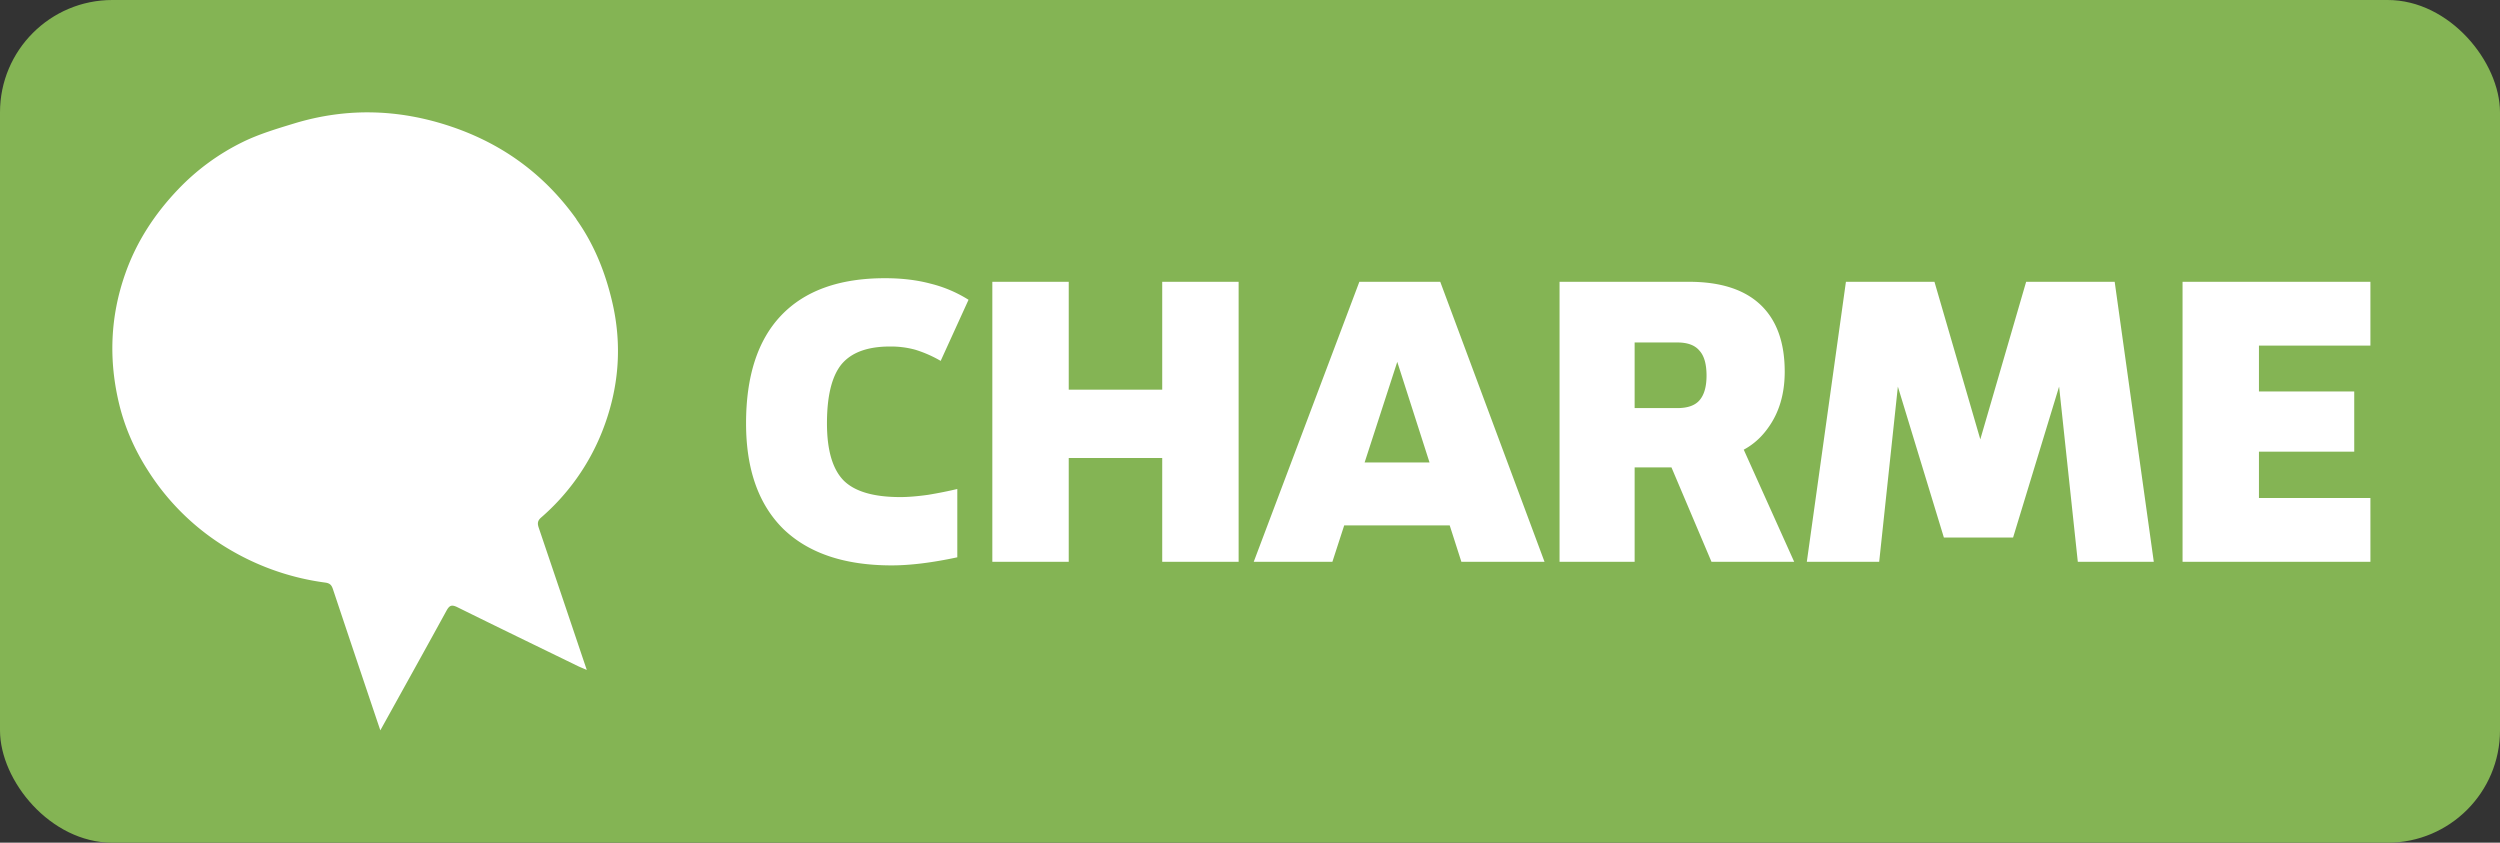
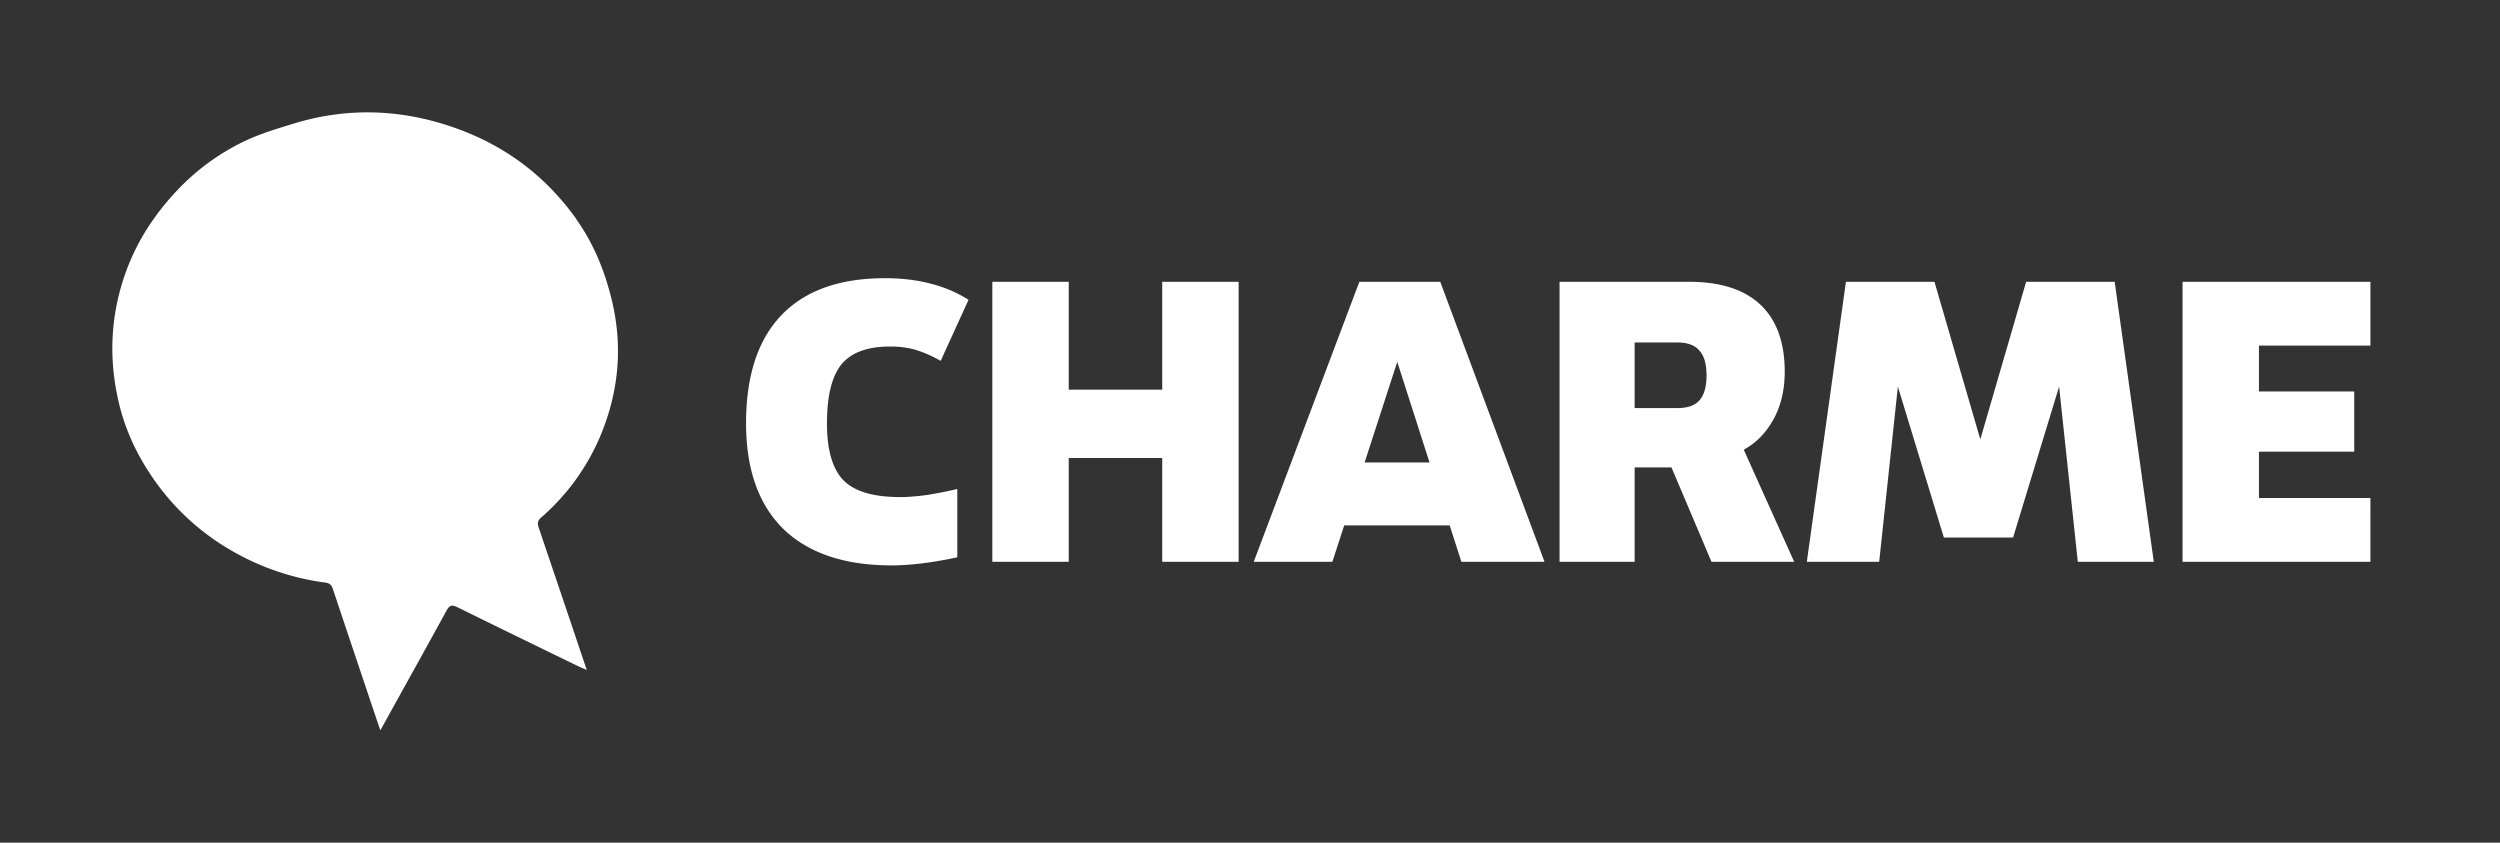
<svg xmlns="http://www.w3.org/2000/svg" width="89" height="30" fill="none">
  <rect width="100%" height="100%" fill="#333333" stroke="none" />
-   <rect width="89" height="30" fill="#84B454" rx="4" />
  <path fill="#fff" d="M20.523 7.805c-1.105-1.548-2.572-2.658-4.446-3.294-1.85-.628-3.717-.688-5.592-.12-.626.191-1.268.382-1.846.666a8.1 8.1 0 0 0-2.285 1.671c-.85.887-1.496 1.881-1.894 3.014-.543 1.537-.595 3.1-.212 4.667.2.815.539 1.589 1.001 2.314a8.6 8.6 0 0 0 3.04 2.906 9 9 0 0 0 3.281 1.11c.172.022.231.086.28.228.797 2.386.78 2.33 1.582 4.715l.108.318c.806-1.455 1.587-2.857 2.357-4.263.104-.187.183-.22.387-.12 1.431.707 2.867 1.403 4.303 2.102.08.037.163.071.303.13l-.112-.328c-.805-2.39-.79-2.344-1.599-4.734-.048-.142-.048-.243.076-.355a7.9 7.9 0 0 0 2.185-3.077c.602-1.526.722-3.085.343-4.656-.243-1.02-.634-2.004-1.264-2.89zm-9.647 2.7-.04.048zm20.868 9.623q-2.512 0-3.856-1.296-1.328-1.312-1.328-3.76 0-2.527 1.248-3.84 1.264-1.328 3.696-1.328.896 0 1.616.192.72.176 1.36.576l-.992 2.176a4.3 4.3 0 0 0-.912-.4 3.3 3.3 0 0 0-.896-.112q-1.2 0-1.728.64-.512.64-.512 2.096 0 1.425.592 2.032.593.592 2.016.592.416 0 .992-.08.575-.096 1.04-.208v2.432q-1.344.288-2.336.288m9.631-10.096h2.72V20h-2.72zm-6.048 0h2.72V20h-2.72zm1.232 3.84h6.32v2.432h-6.32zm11.834-3.84h2.88L54.985 20h-2.96l-2.704-8.432h.848L47.433 20h-2.8zm-1.488 6.432h5.824v2.24h-5.824zm12.808-1.936q.543 0 .784-.272.255-.288.256-.88 0-.624-.256-.896-.24-.288-.784-.288h-2.656l1.136-1.136V20H55.52v-9.968h4.608q1.68 0 2.544.816t.864 2.384q0 1.184-.592 2-.576.816-1.584 1.04l.224-1.36L63.873 20h-2.944l-1.872-4.416 1.664 1.056h-3.2v-2.112zm6.002-4.496h3.152l2.016 6.928h-.768l2.016-6.928h3.152L76.675 20H73.97l-.832-7.792h.64l-2.112 6.928h-2.464l-2.112-6.928h.64L66.899 20h-2.576zm11.984 0h6.688v2.272h-3.968v1.632h3.392v2.144h-3.392v1.648h3.968V20h-6.688z" />
</svg>